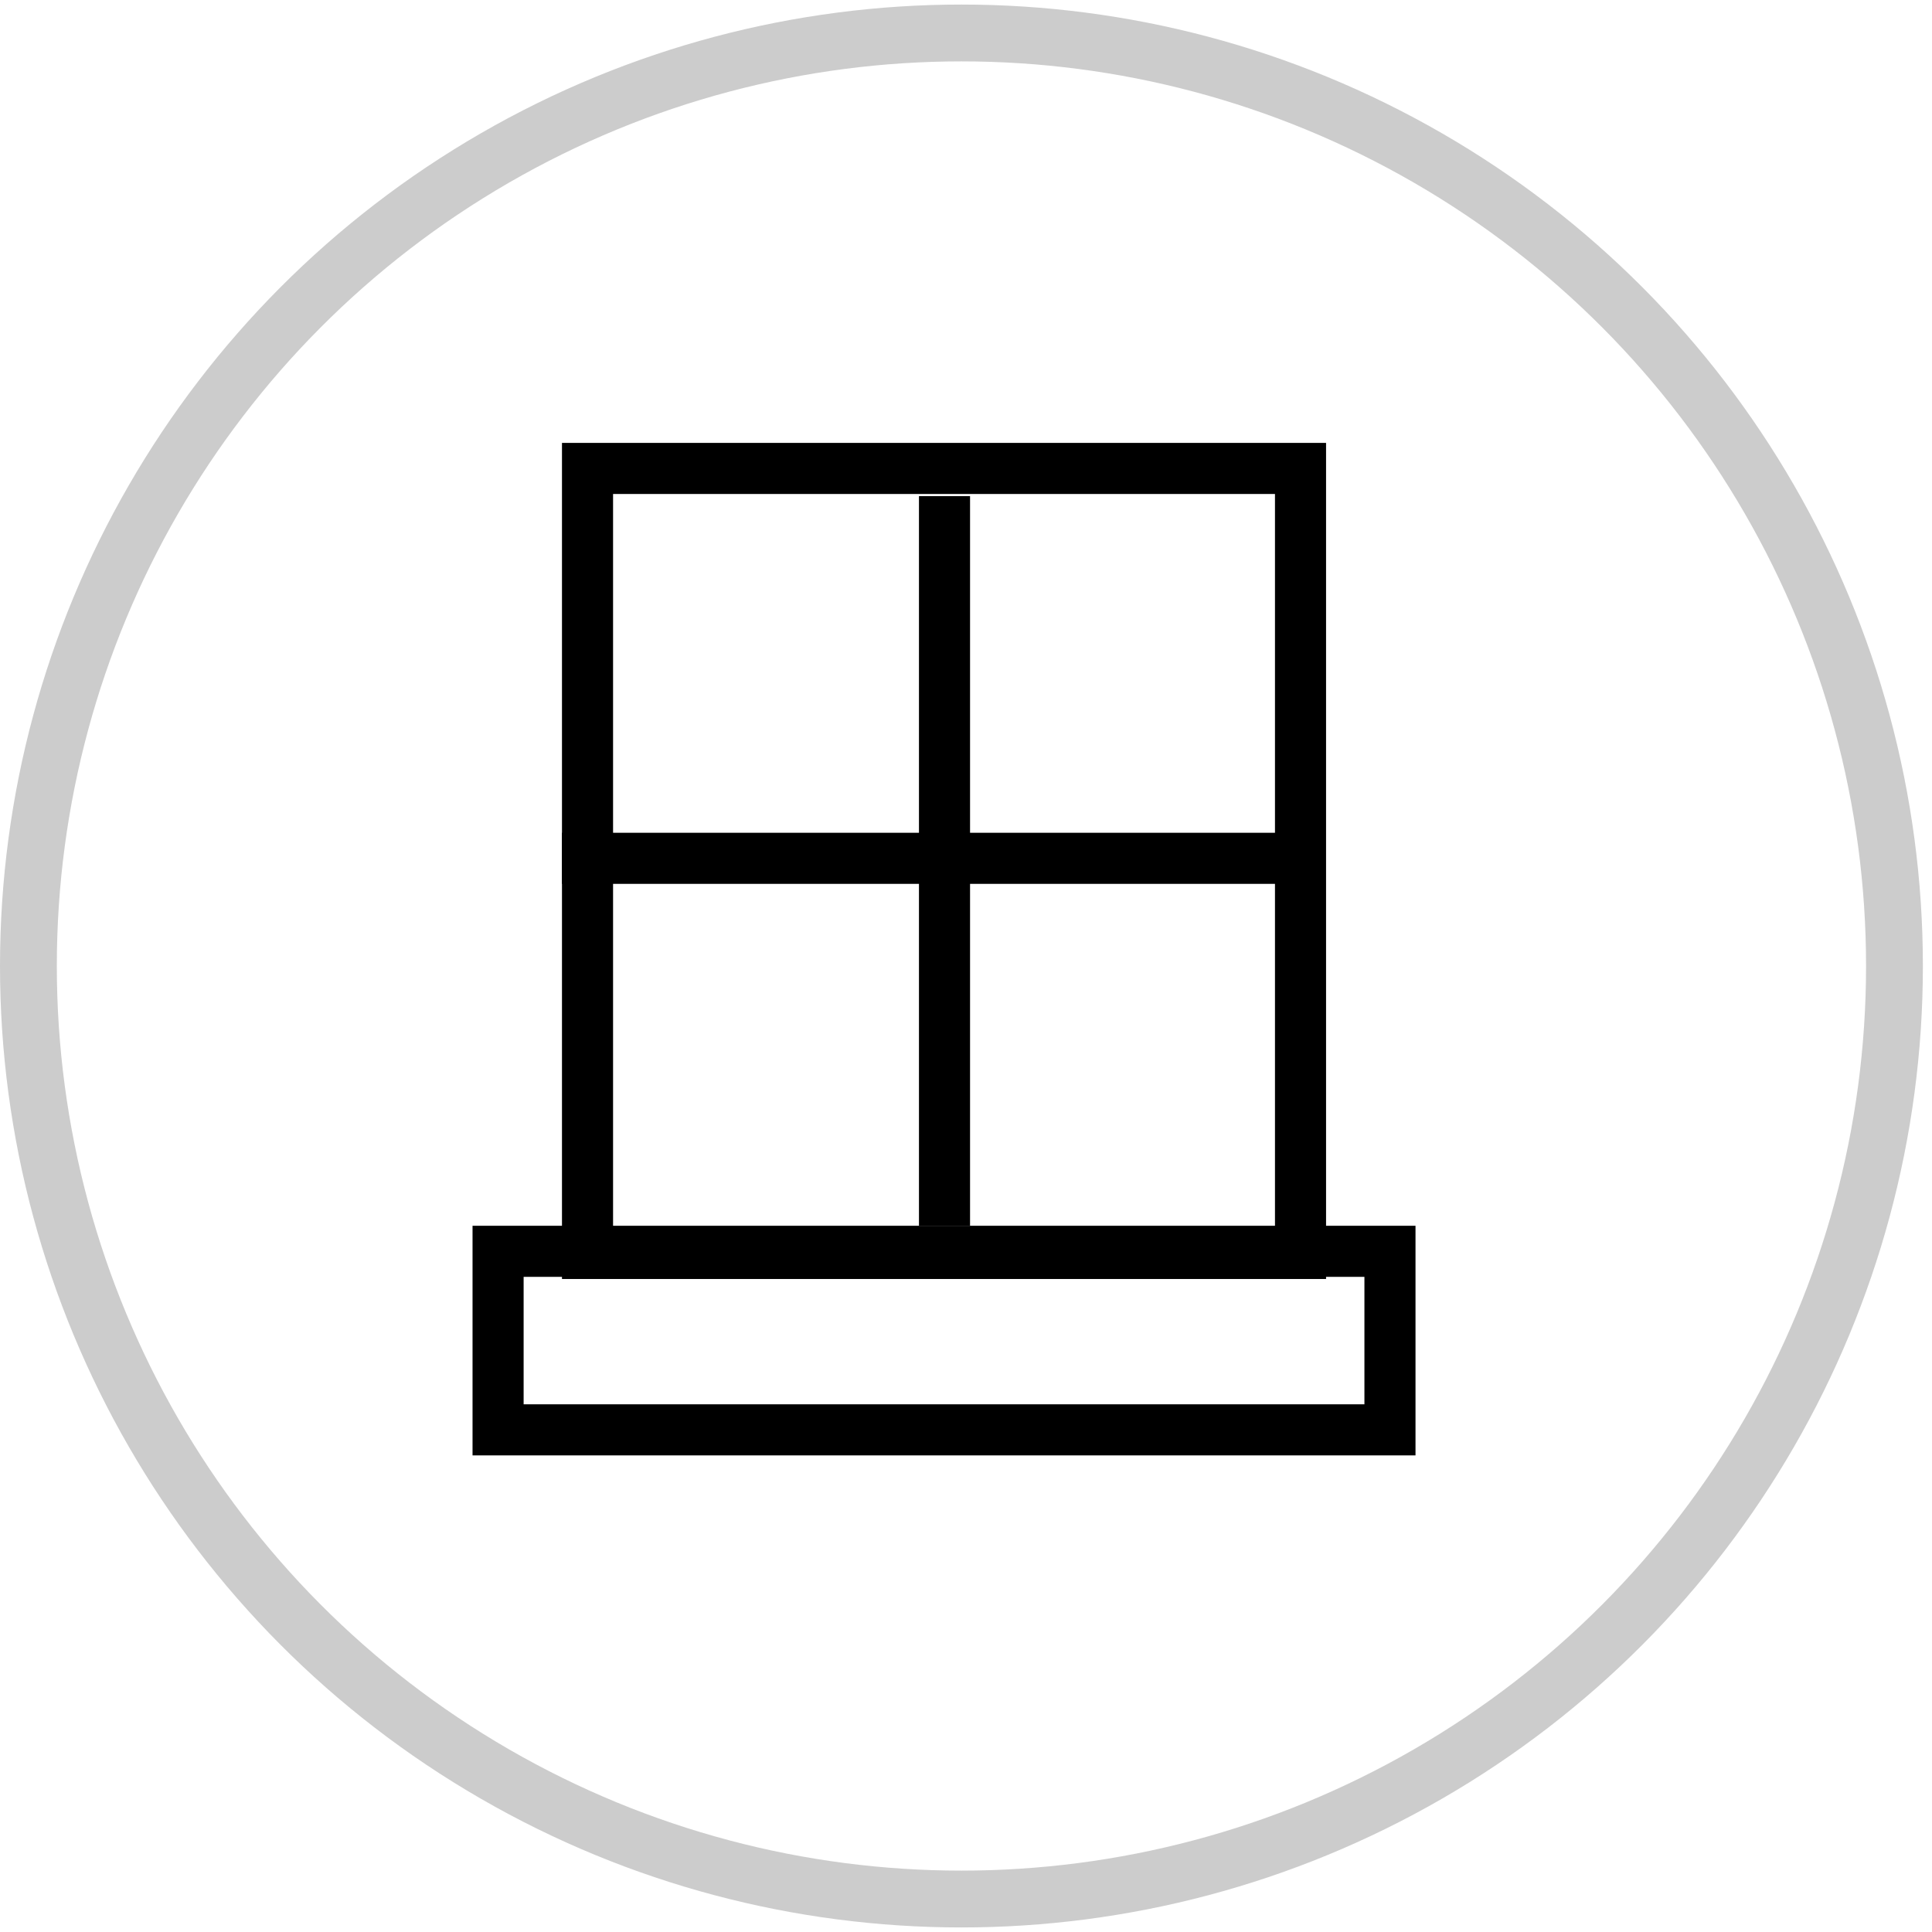
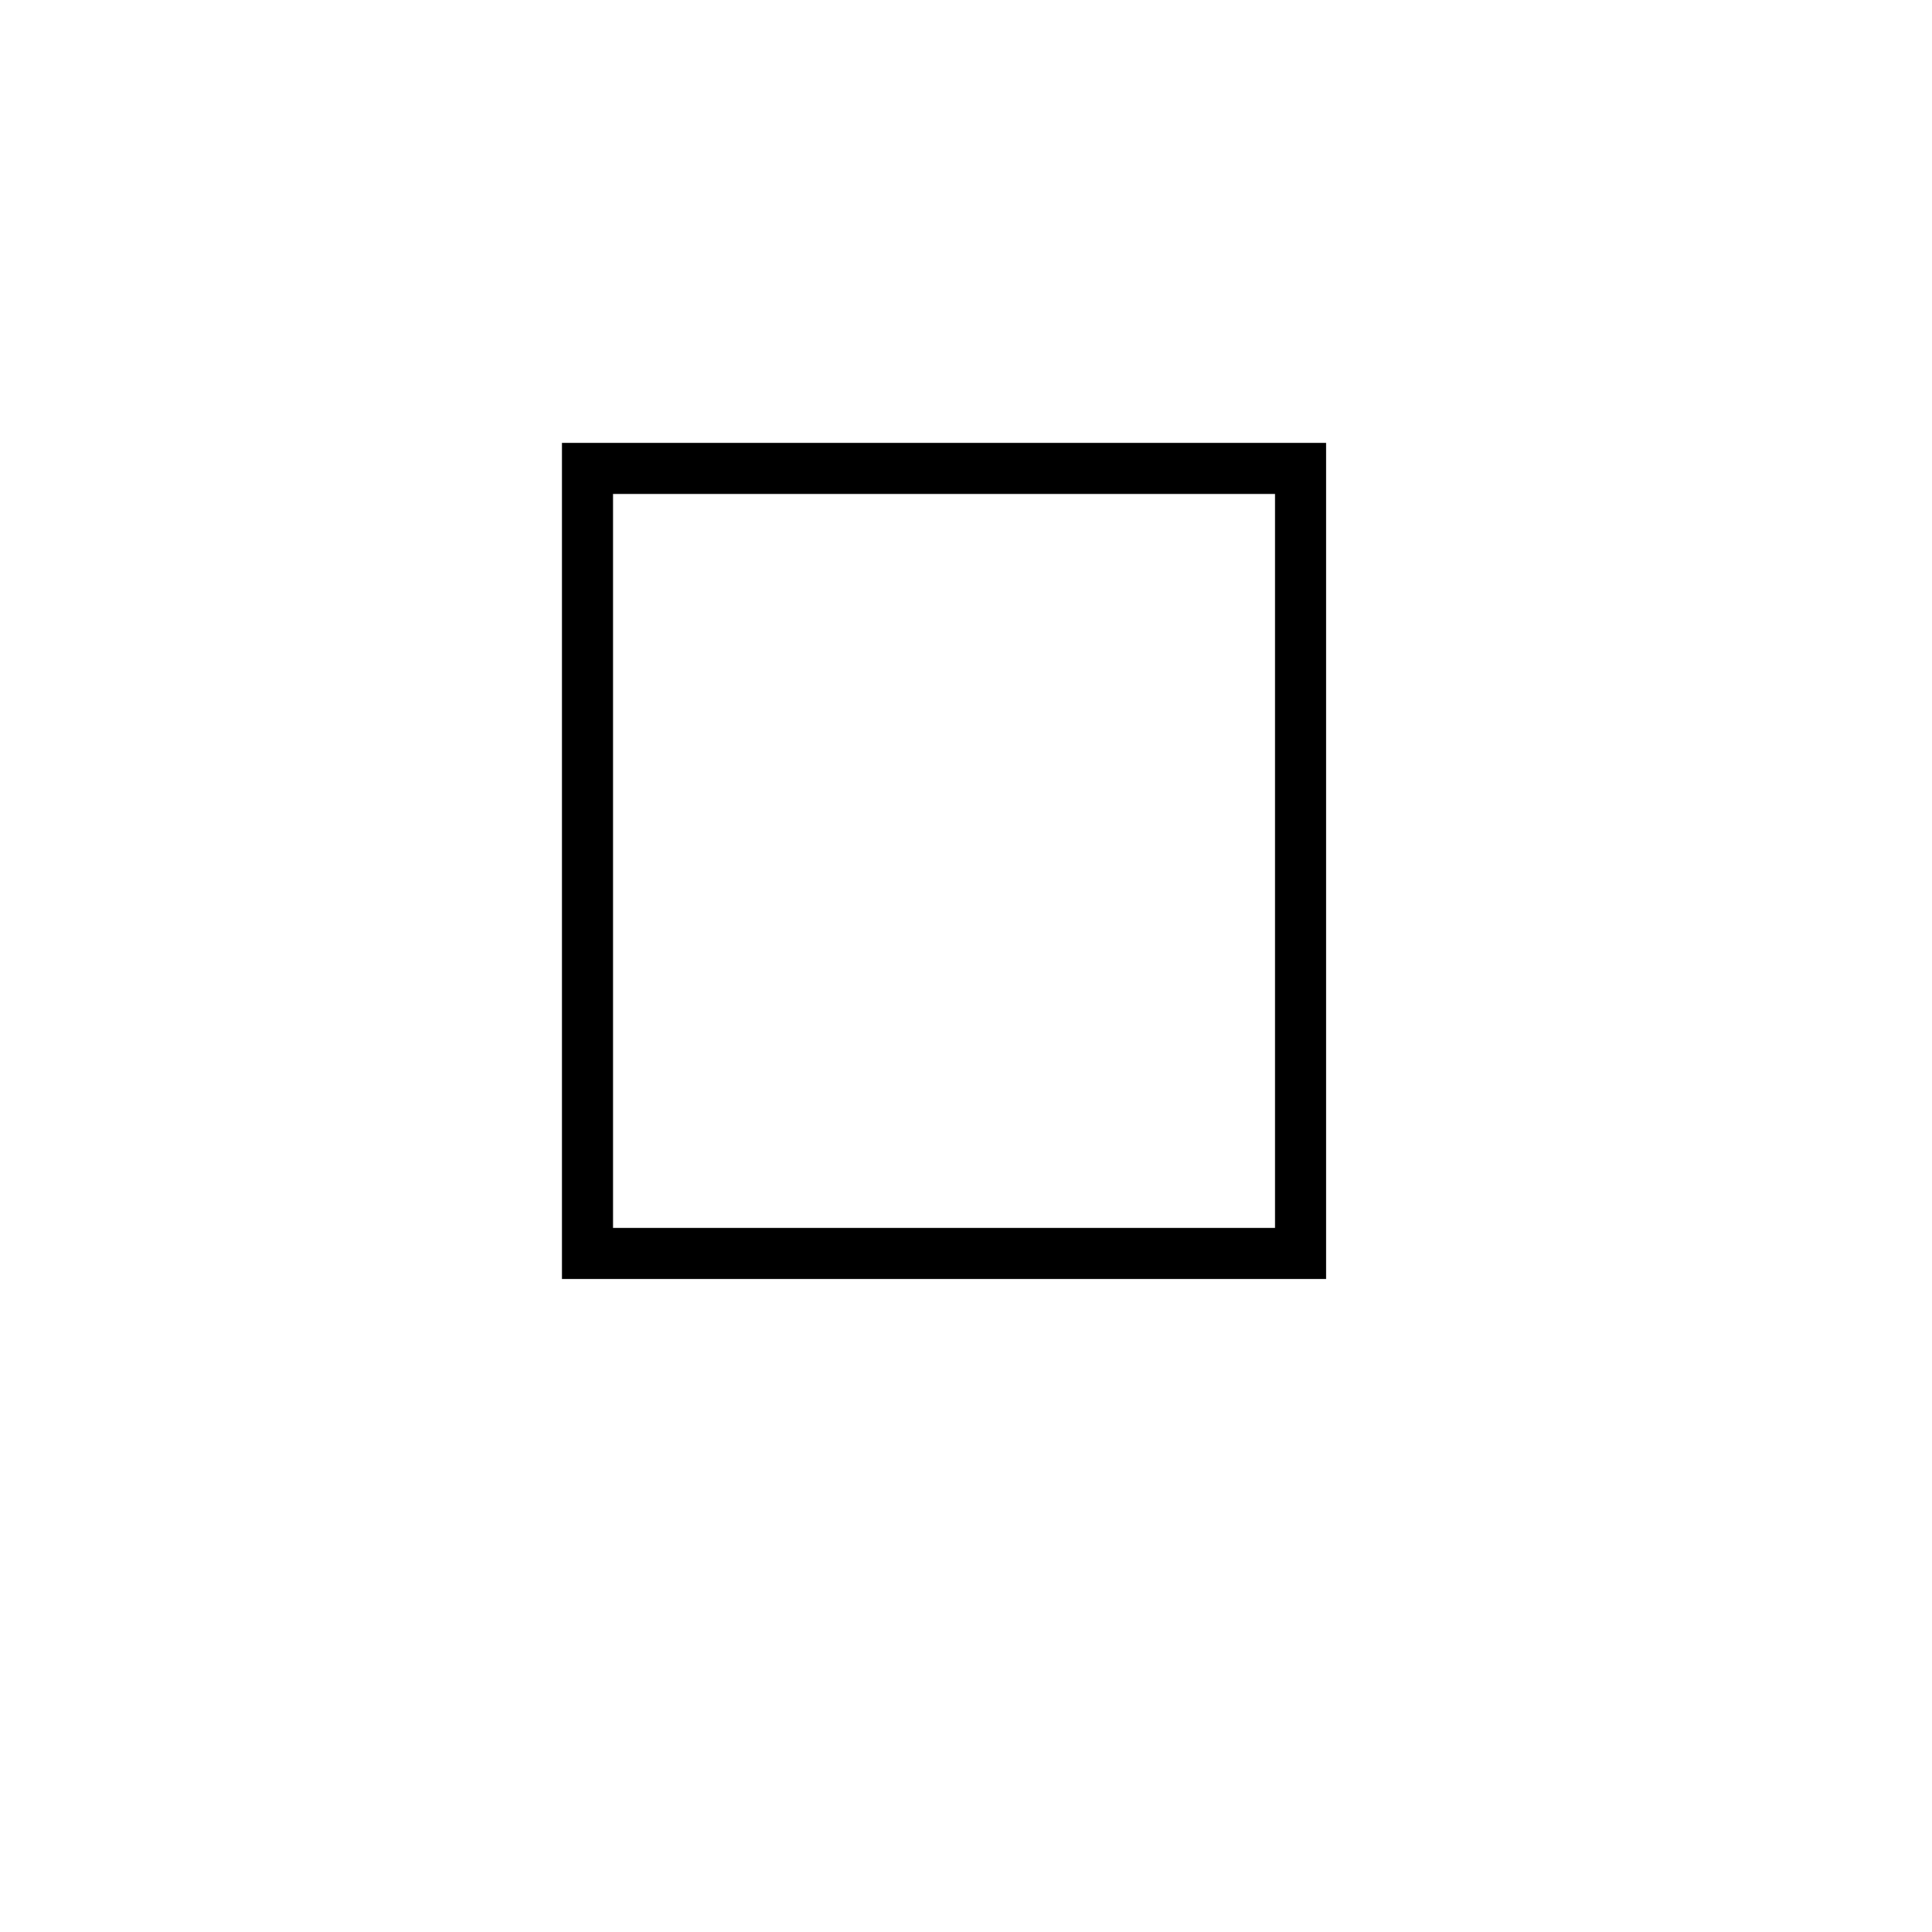
<svg xmlns="http://www.w3.org/2000/svg" width="170" height="170" viewBox="0 0 170 170" fill="none">
-   <circle opacity="0.2" cx="84.599" cy="85" r="82.099" stroke="black" stroke-width="5" />
  <rect x="51.697" y="41.219" width="62.738" height="69.075" stroke="black" stroke-width="4.495" />
-   <line x1="83.109" y1="43.656" x2="83.109" y2="107.857" stroke="black" stroke-width="4.495" />
-   <line x1="113.648" y1="75.525" x2="49.447" y2="75.525" stroke="black" stroke-width="4.495" />
-   <rect x="43.827" y="110.105" width="78.478" height="15.71" stroke="black" stroke-width="4.495" />
</svg>